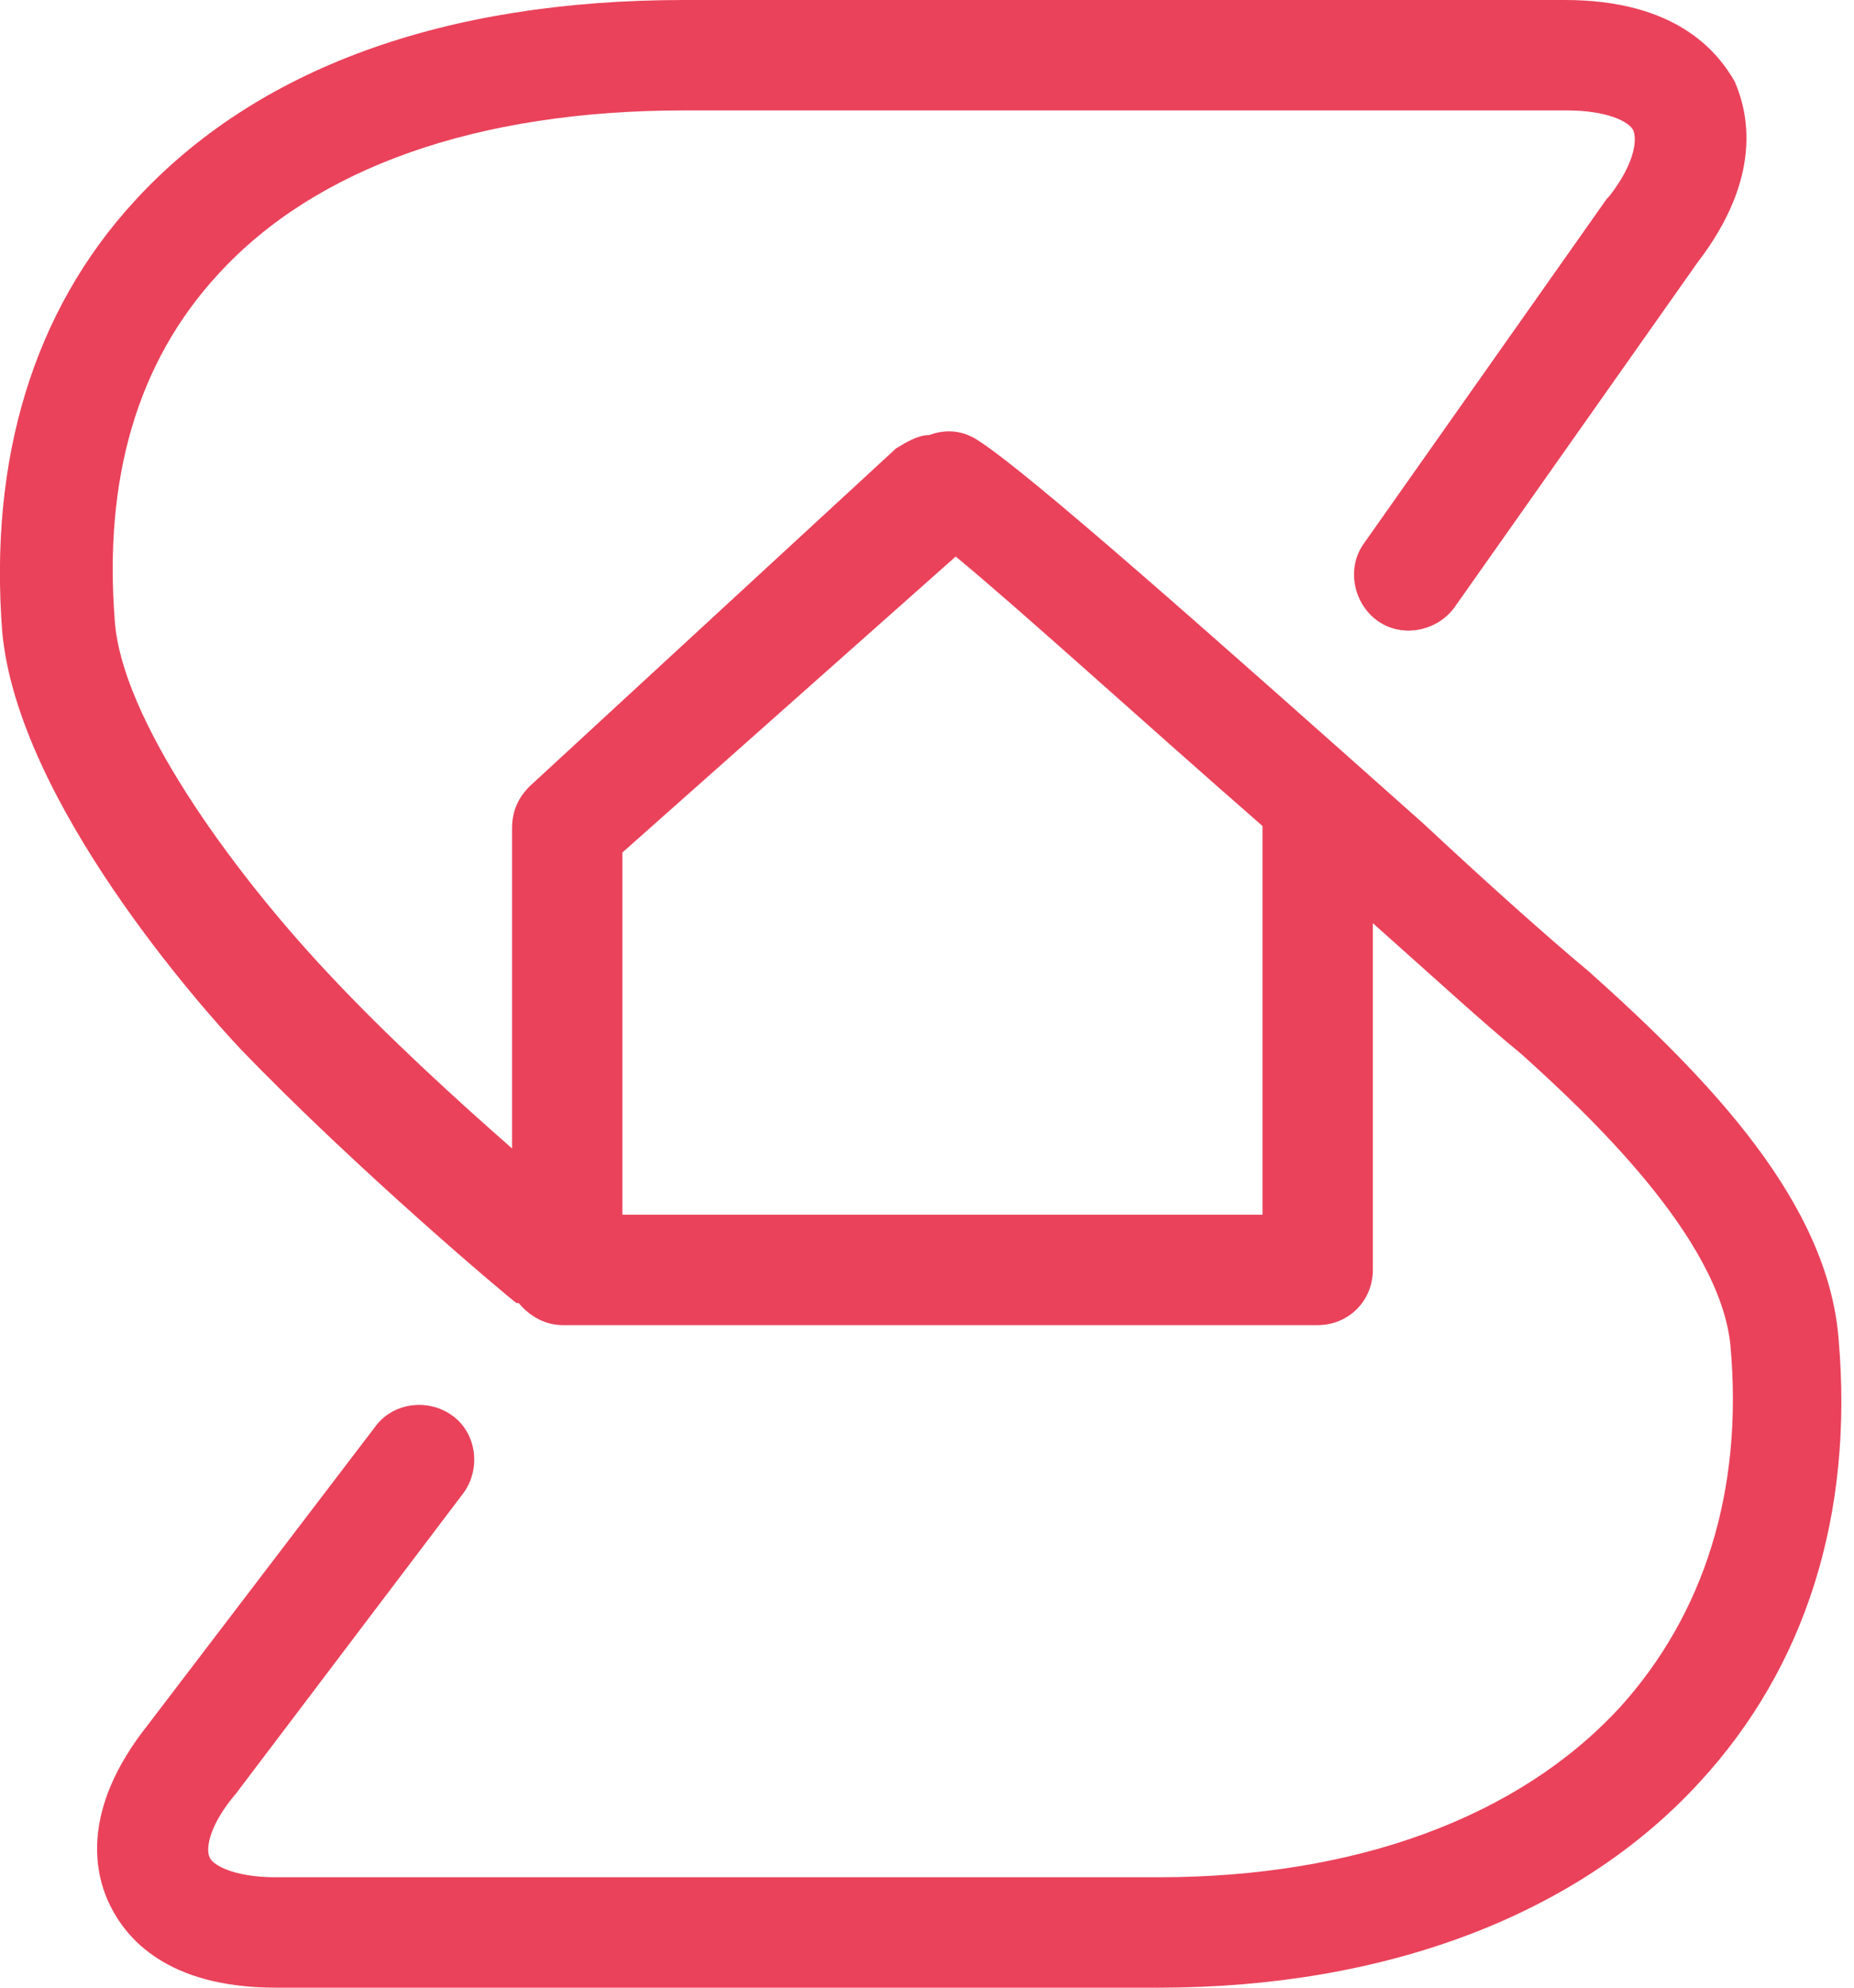
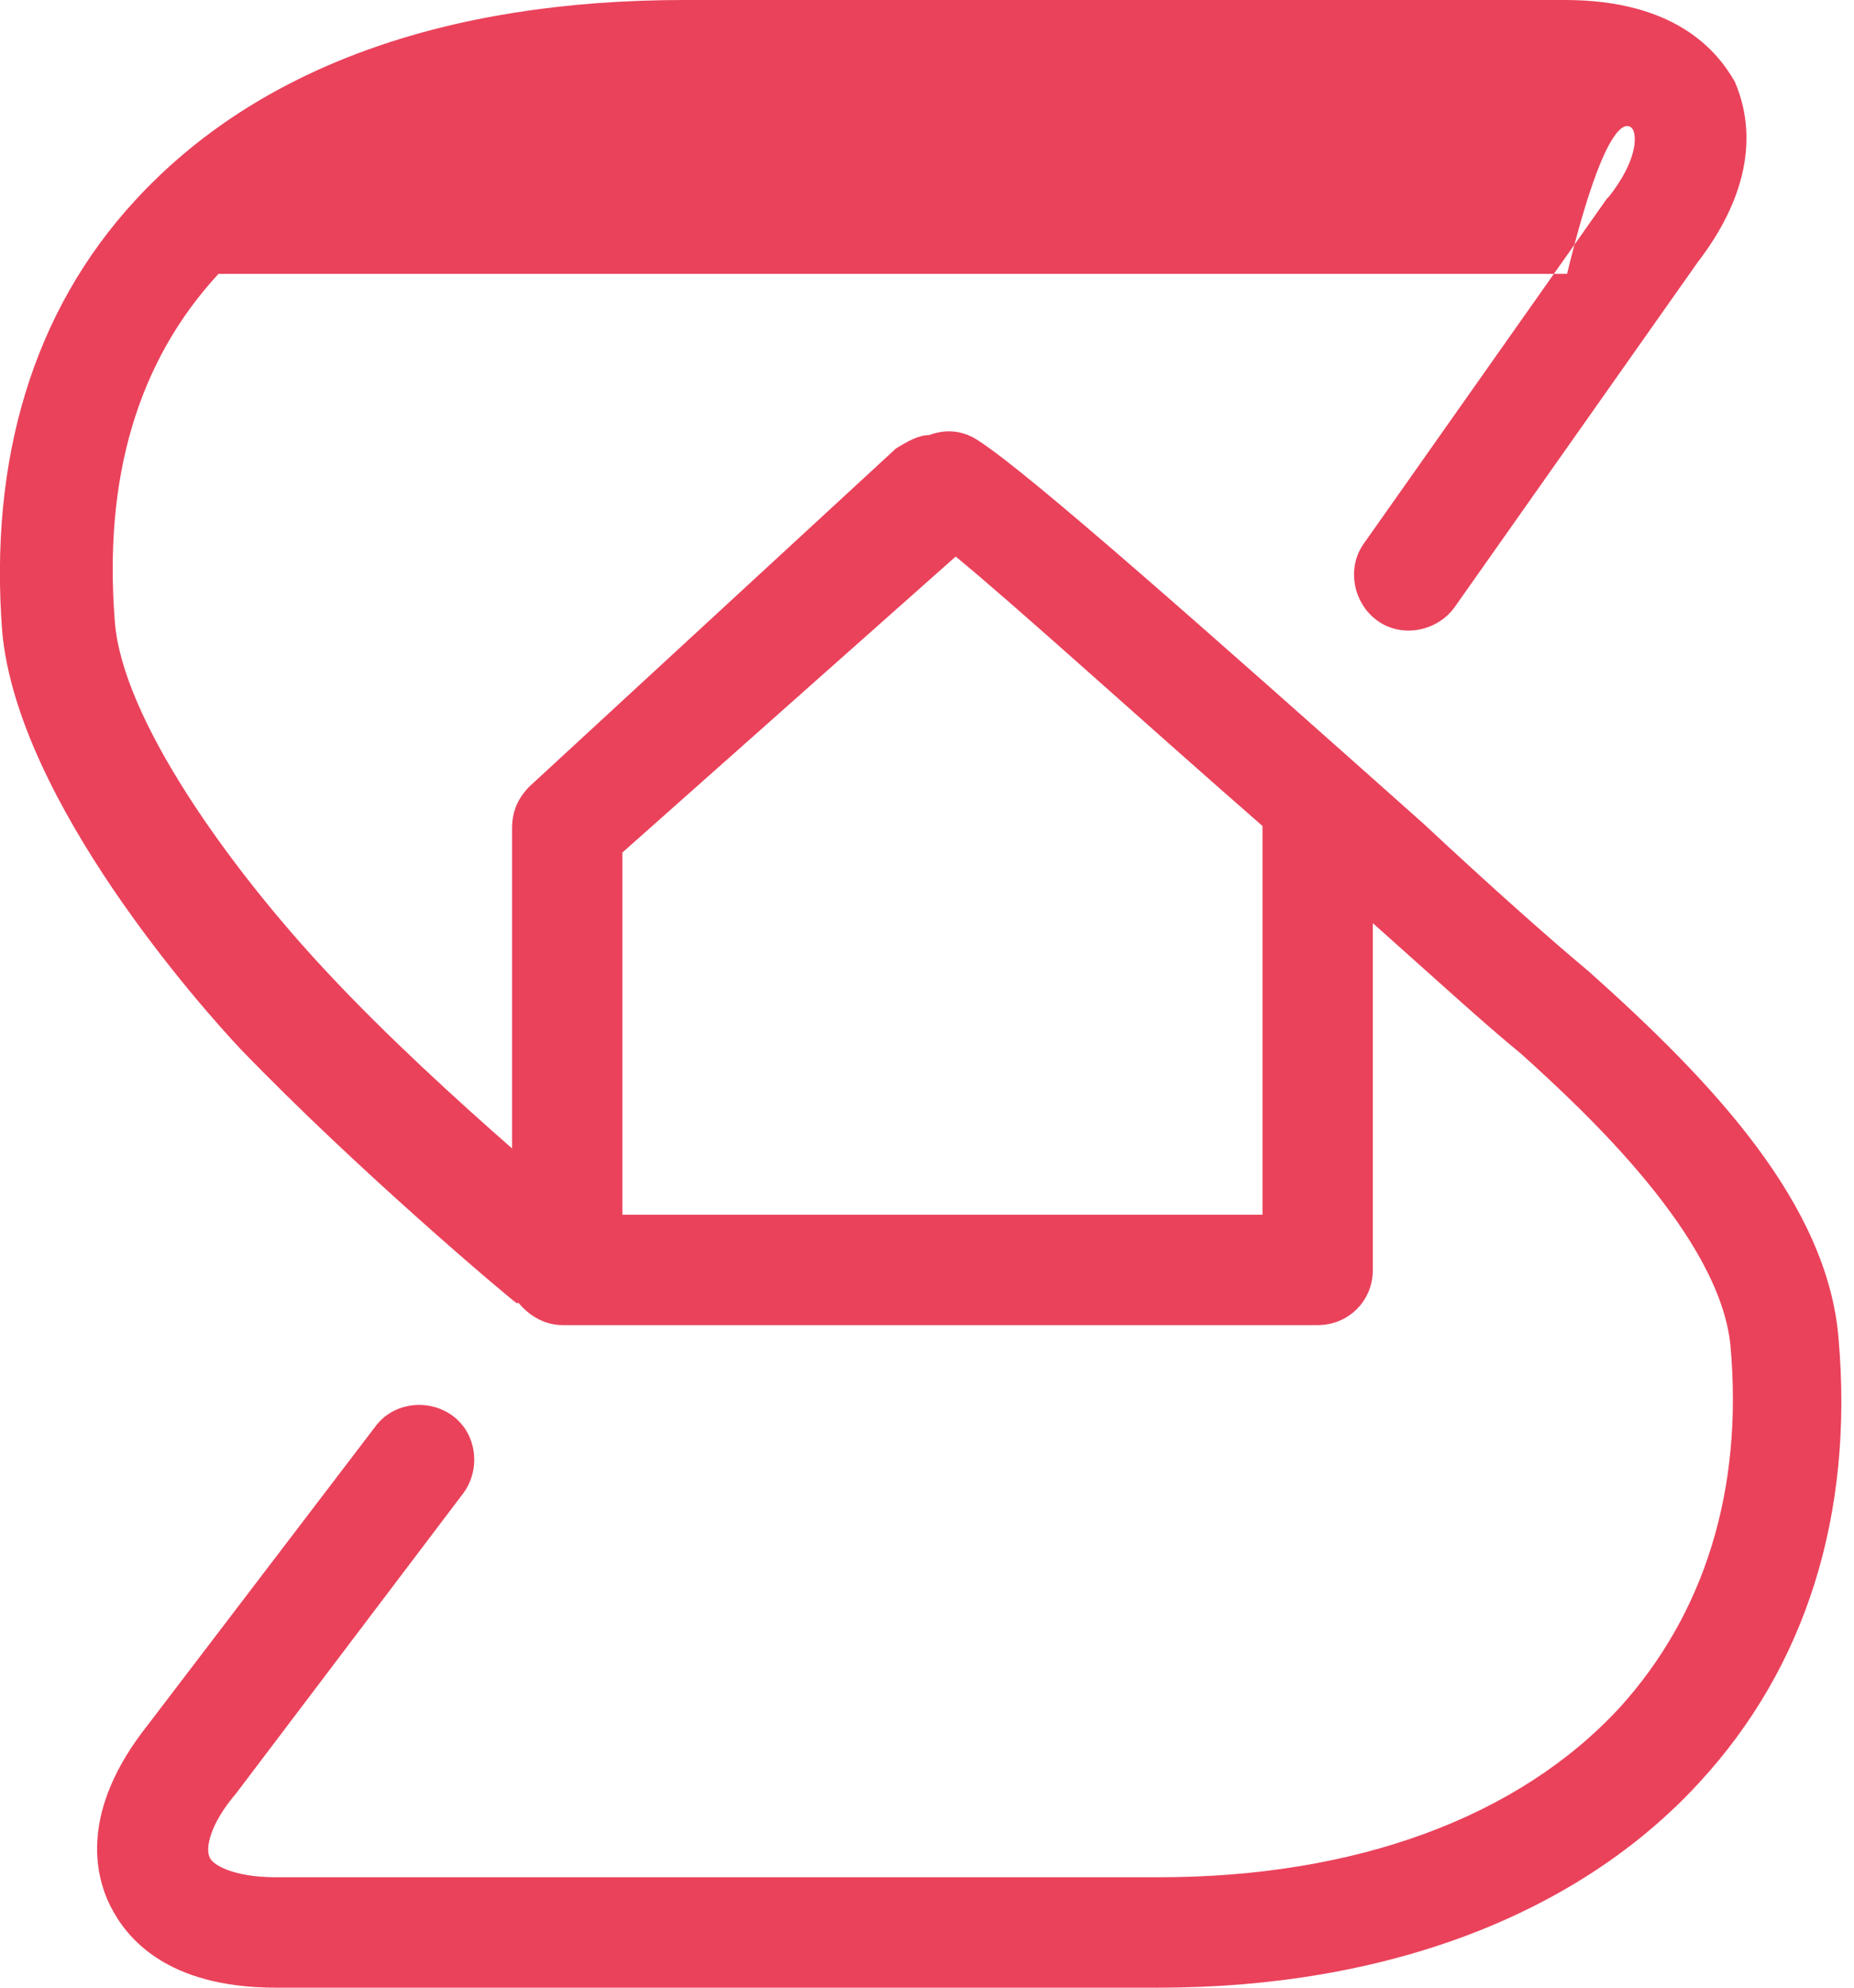
<svg xmlns="http://www.w3.org/2000/svg" width="84" height="90" viewBox="0 0 84 90" fill="none">
-   <path fill-rule="evenodd" clip-rule="evenodd" d="M57.2 55H28.2V38.6L43.3 25.2C46.1 27.5 51.7 32.6 57.2 37.4V55ZM83.3 60.6C82.8 54.5 77.6 49 72 44C70.2 42.5 67.5 40.1 64.5 37.3C54.5 28.4 46.7 21.5 44.4 20C43.7 19.5 42.9 19.4 42.1 19.7C41.6 19.7 41.1 20 40.6 20.3L24 35.6C23.5 36.1 23.2 36.7 23.2 37.5V52C20.8 49.9 17.5 46.9 14.8 44C10.4 39.3 5.5 32.5 5.2 28.1C4.7 21.7 6.2 16.4 9.9 12.4C14.3 7.6 21.6 5 31 5H71C72.8 5 73.8 5.5 74 5.9C74.2 6.4 74 7.5 72.9 8.9L72.8 9L61.8 24.6C61 25.7 61.3 27.3 62.4 28.1C63.5 28.9 65.1 28.6 65.9 27.5L76.9 11.9C79.9 8 79.2 5.1 78.6 3.7C77.8 2.3 75.9 0 70.9 0H31C20.1 0 11.6 3.1 6.1 9.1C1.5 14.1 -0.5 20.8 0.1 28.6C0.8 36.3 9.2 45.7 10.9 47.5C16.2 53 23.1 58.8 23.4 59H23.5C24 59.6 24.7 60 25.5 60H59.7C61.1 60 62.2 58.9 62.2 57.5V41.8C64.9 44.2 67.3 46.4 68.9 47.7C71.9 50.4 77.9 56 78.4 60.9C79 67.5 77.2 73.1 73.4 77.3C68.8 82.3 61.4 85 52.5 85H12.5C10.5 85 9.6 84.4 9.5 84.1C9.3 83.7 9.5 82.6 10.7 81.2L21 67.6C21.8 66.5 21.6 64.9 20.5 64.1C19.4 63.3 17.8 63.5 17 64.6L6.7 78.1C3.6 82 4.3 84.9 5 86.3C5.7 87.7 7.5 90 12.5 90H52.5C62.8 90 71.5 86.7 77 80.7C81.8 75.5 84 68.6 83.3 60.6Z" fill="#EA425B" />
+   <path fill-rule="evenodd" clip-rule="evenodd" d="M57.2 55H28.2V38.6L43.3 25.2C46.1 27.5 51.7 32.6 57.2 37.4V55ZM83.3 60.6C82.8 54.5 77.6 49 72 44C70.2 42.5 67.5 40.1 64.5 37.3C54.5 28.4 46.7 21.5 44.4 20C43.7 19.5 42.9 19.4 42.1 19.7C41.6 19.7 41.1 20 40.6 20.3L24 35.6C23.5 36.1 23.2 36.7 23.2 37.5V52C20.8 49.9 17.5 46.9 14.8 44C10.4 39.3 5.5 32.5 5.2 28.1C4.7 21.7 6.2 16.4 9.9 12.4H71C72.8 5 73.8 5.5 74 5.9C74.2 6.4 74 7.5 72.9 8.9L72.8 9L61.8 24.6C61 25.7 61.3 27.3 62.4 28.1C63.5 28.9 65.1 28.6 65.9 27.5L76.9 11.9C79.9 8 79.2 5.1 78.6 3.7C77.8 2.3 75.9 0 70.9 0H31C20.1 0 11.6 3.1 6.1 9.1C1.5 14.1 -0.5 20.8 0.1 28.6C0.8 36.3 9.2 45.7 10.9 47.5C16.2 53 23.1 58.8 23.4 59H23.5C24 59.6 24.7 60 25.5 60H59.7C61.1 60 62.2 58.9 62.2 57.5V41.8C64.9 44.2 67.3 46.4 68.9 47.7C71.9 50.4 77.9 56 78.4 60.9C79 67.5 77.2 73.1 73.4 77.3C68.8 82.3 61.4 85 52.5 85H12.5C10.5 85 9.6 84.4 9.5 84.1C9.3 83.7 9.5 82.6 10.7 81.2L21 67.6C21.8 66.5 21.6 64.9 20.5 64.1C19.4 63.3 17.8 63.5 17 64.6L6.7 78.1C3.6 82 4.3 84.9 5 86.3C5.7 87.7 7.5 90 12.5 90H52.5C62.8 90 71.5 86.7 77 80.7C81.8 75.5 84 68.6 83.3 60.6Z" fill="#EA425B" />
</svg>